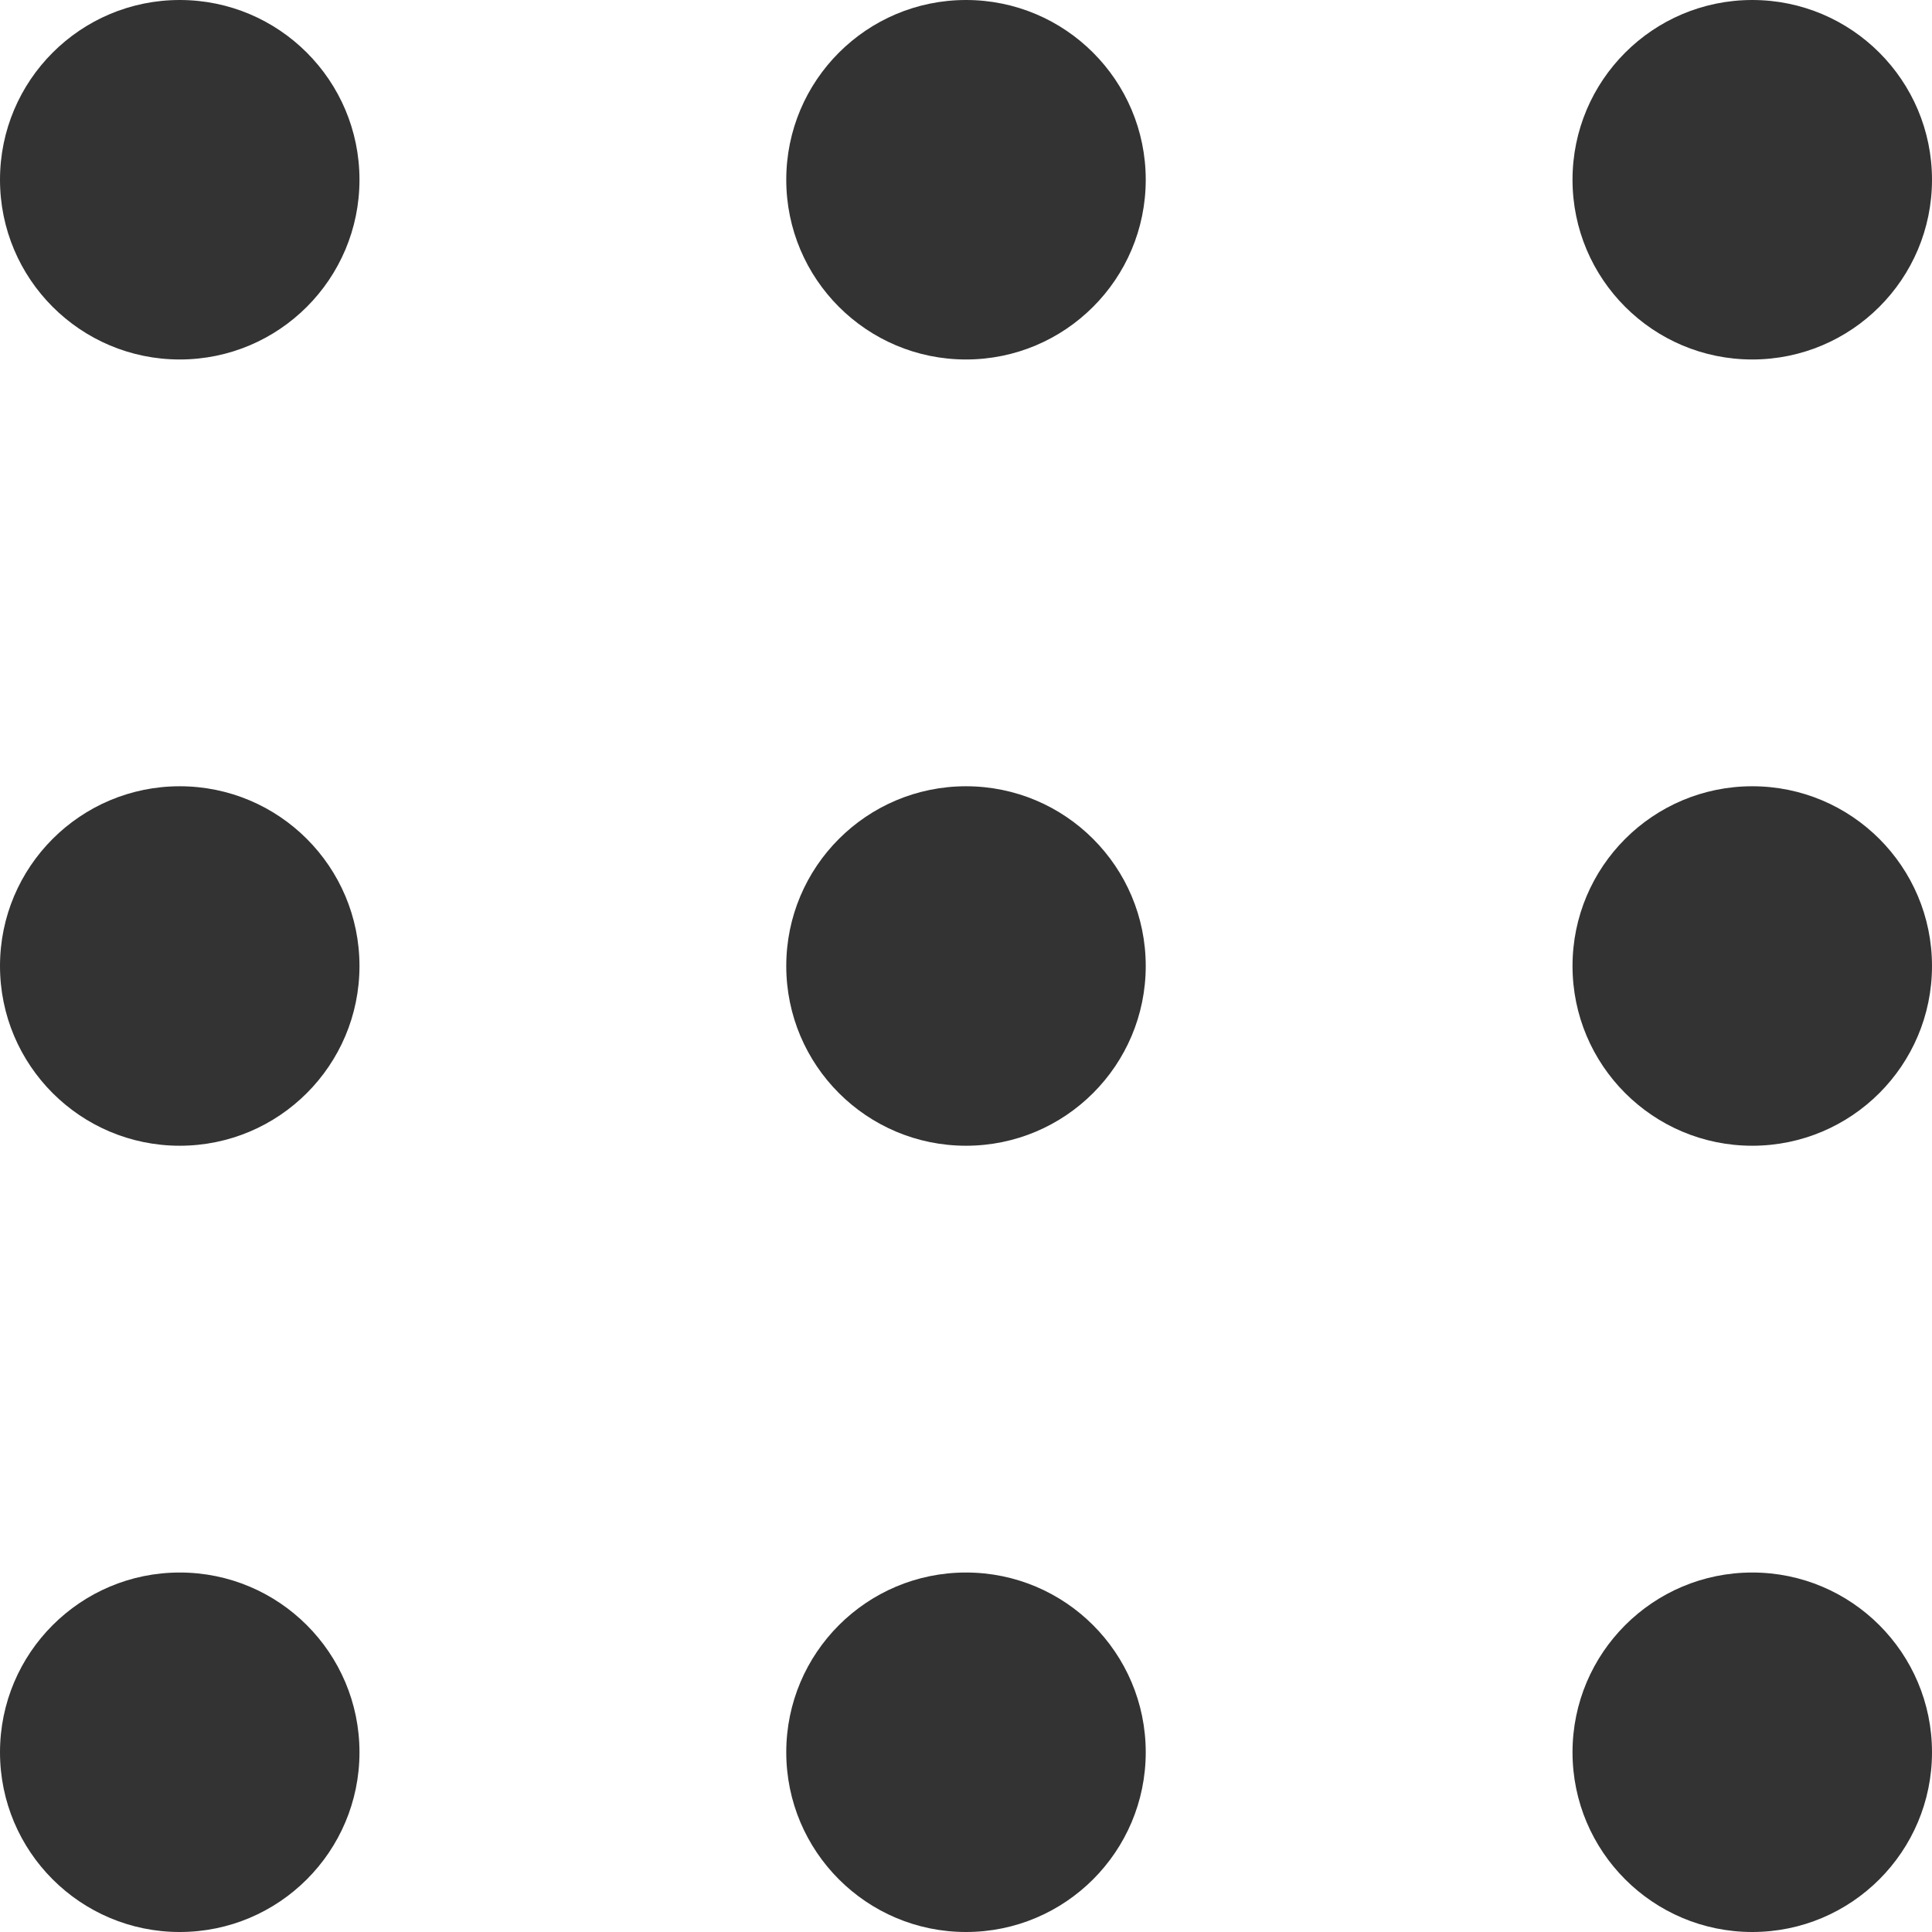
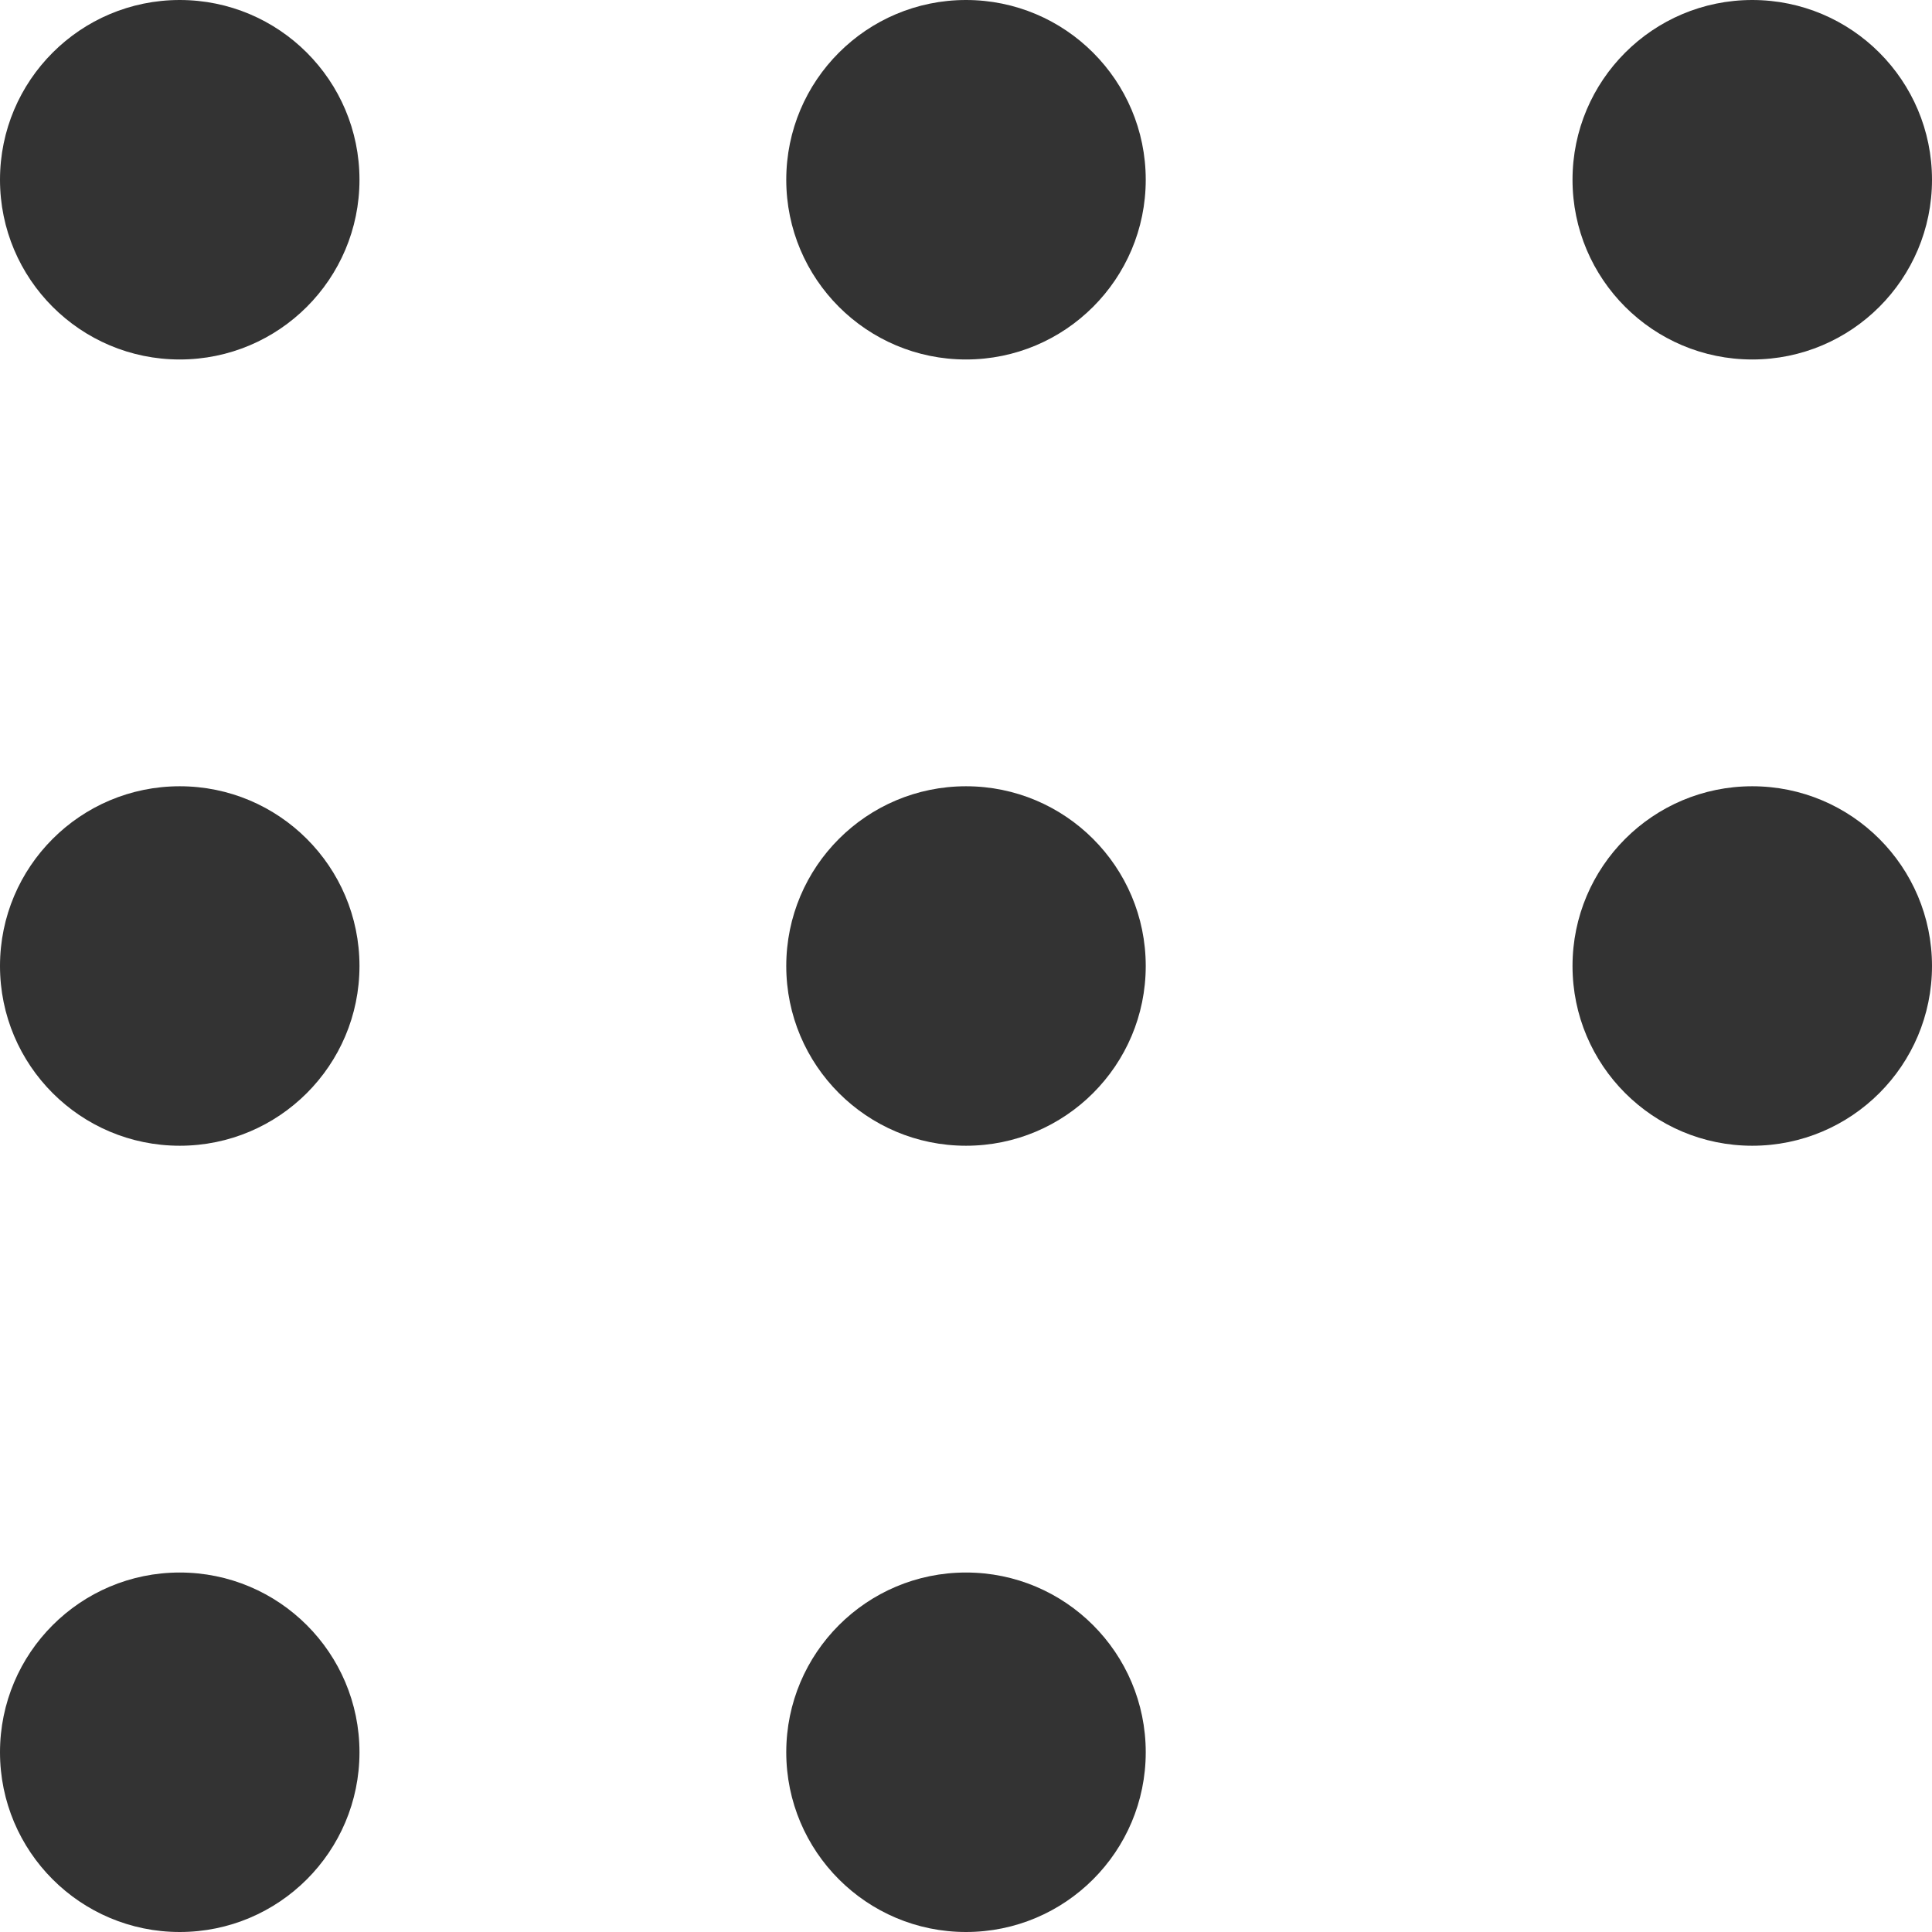
<svg xmlns="http://www.w3.org/2000/svg" id="_イヤー_2" viewBox="0 0 30 30">
  <defs>
    <style>.cls-1{fill:#333;}</style>
  </defs>
  <g id="_イヤー_1-2">
    <g>
      <circle class="cls-1" cx="2.791" cy="2.791" r="2.791" />
      <circle class="cls-1" cx="15" cy="2.791" r="2.791" />
      <circle class="cls-1" cx="27.209" cy="2.791" r="2.791" />
      <circle class="cls-1" cx="2.791" cy="15" r="2.791" />
      <circle class="cls-1" cx="15" cy="15" r="2.791" />
      <circle class="cls-1" cx="27.209" cy="15" r="2.791" />
      <circle class="cls-1" cx="2.791" cy="27.209" r="2.791" />
      <circle class="cls-1" cx="15" cy="27.209" r="2.791" />
-       <circle class="cls-1" cx="27.209" cy="27.209" r="2.791" />
    </g>
  </g>
</svg>